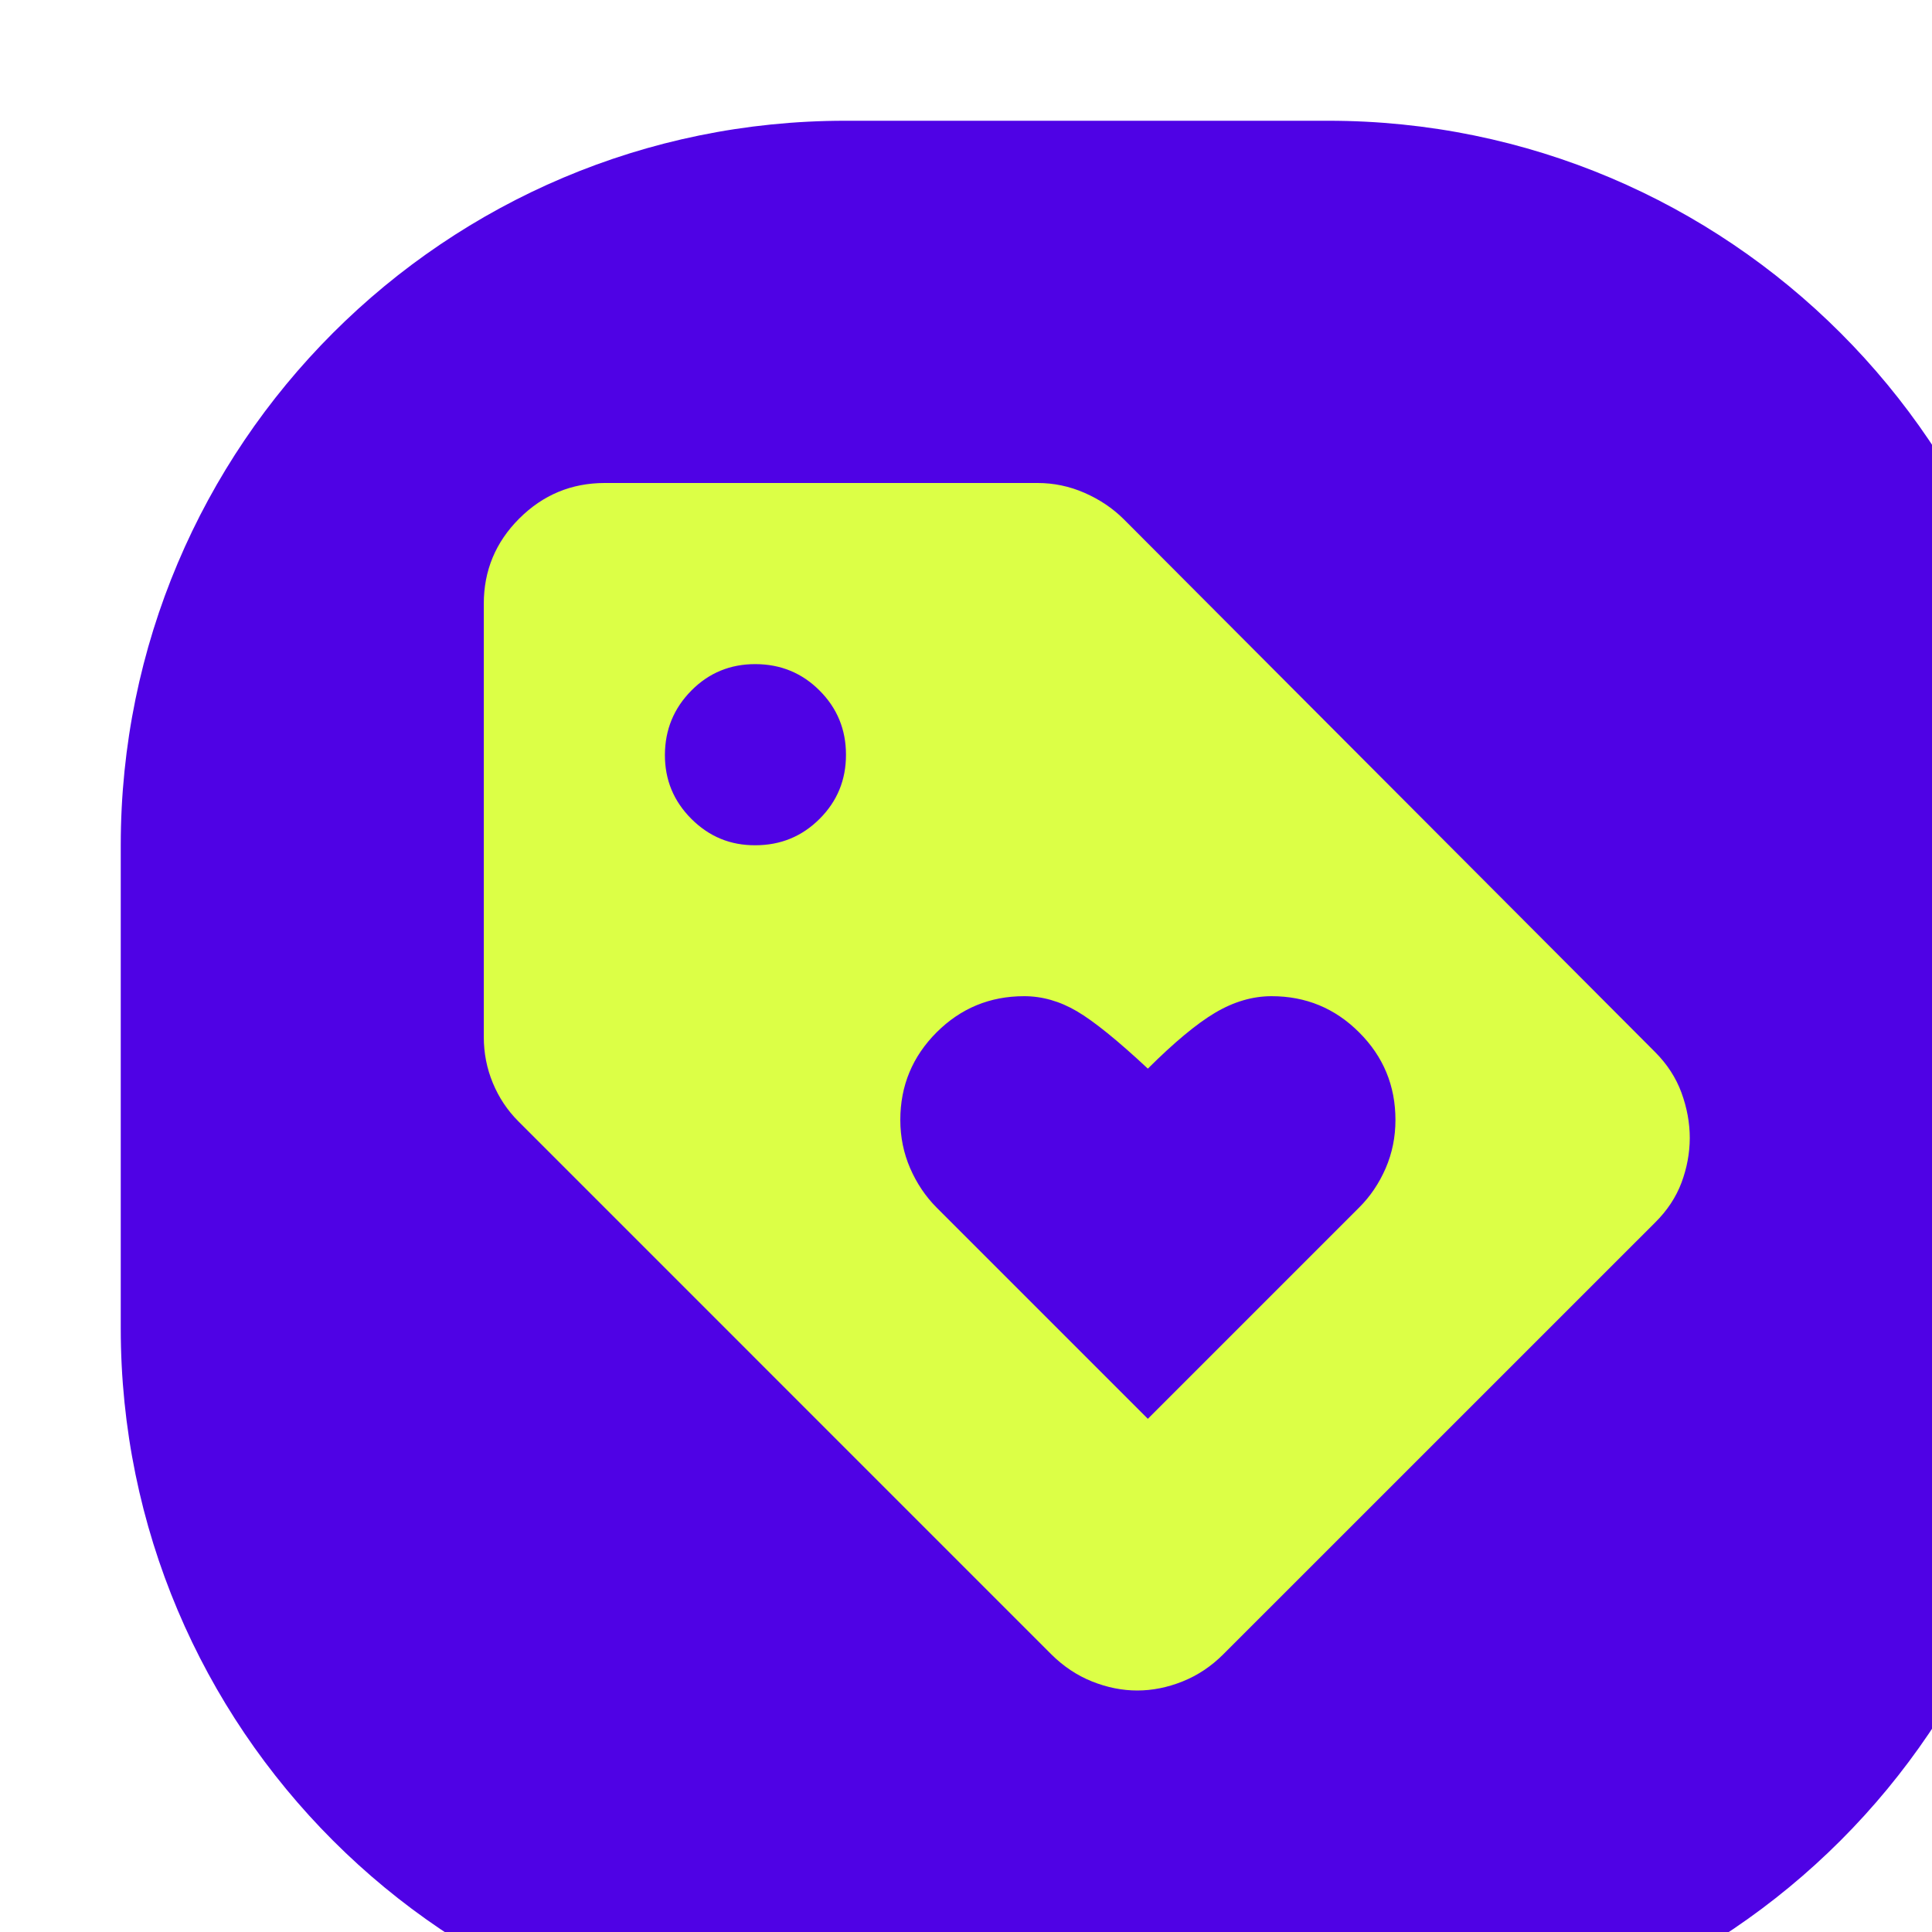
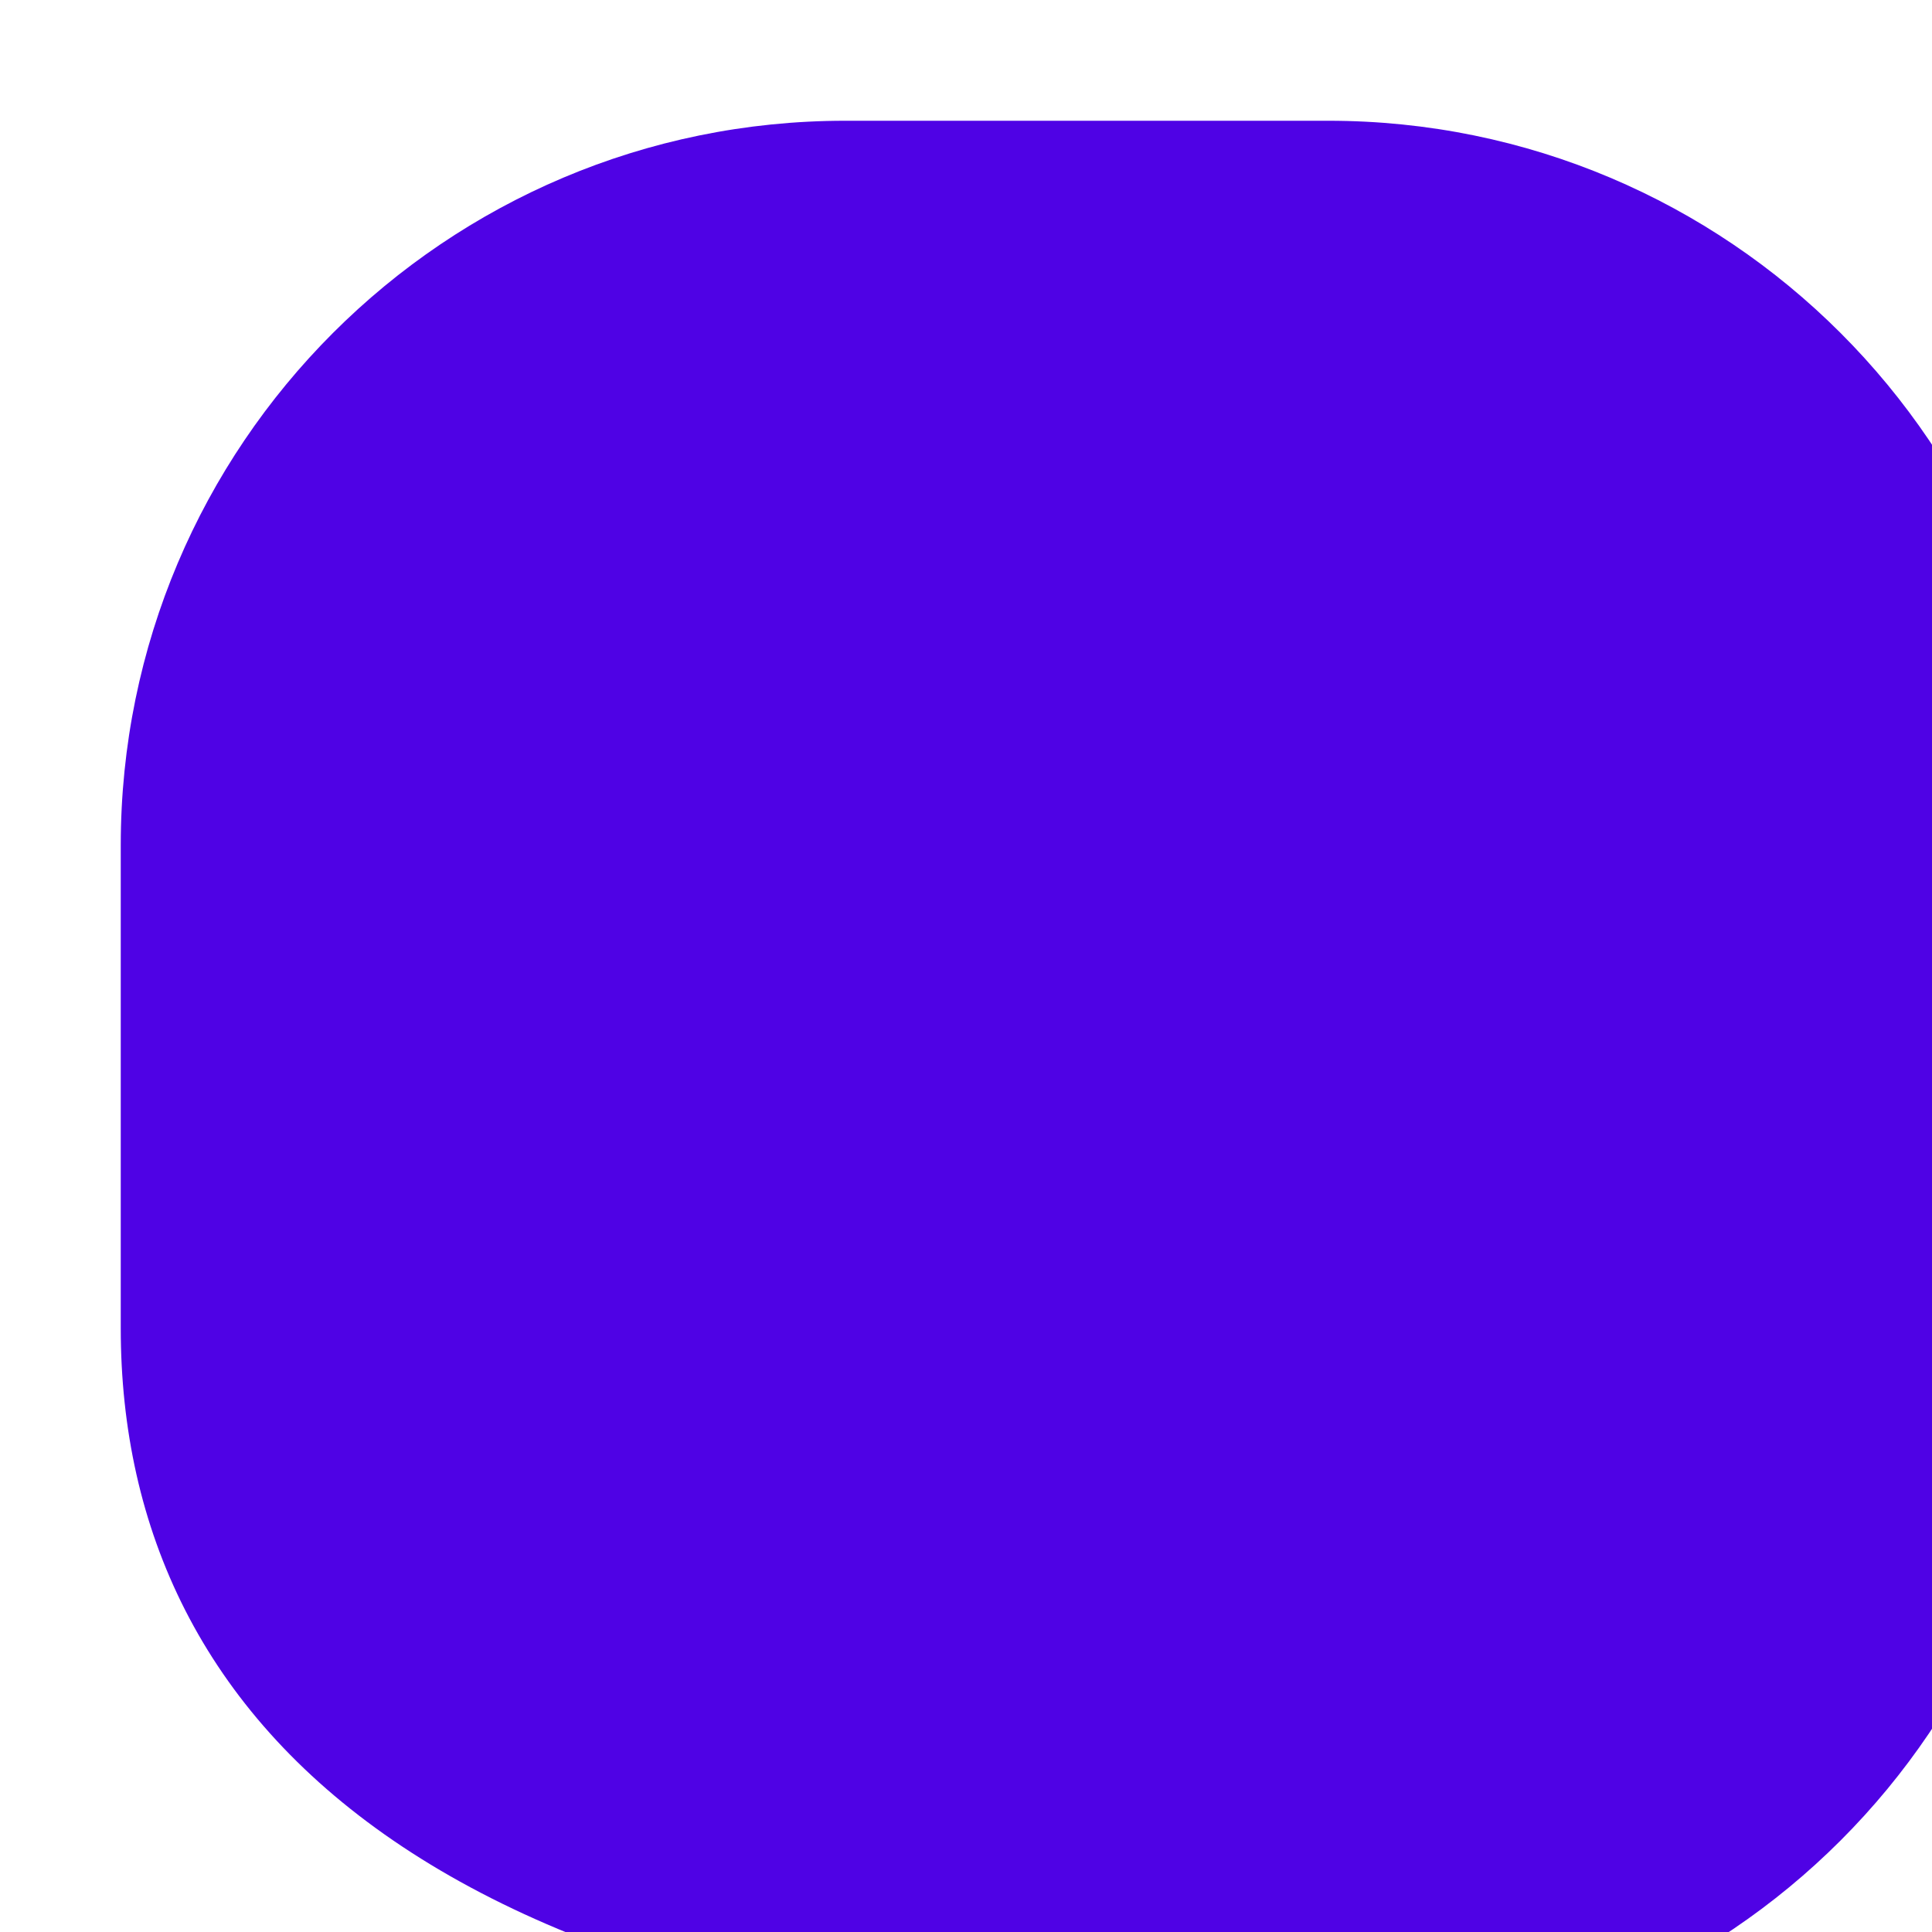
<svg xmlns="http://www.w3.org/2000/svg" width="32" height="32" viewBox="0 0 32 32" fill="none">
  <g filter="url(#filter0_i_905_237)">
-     <path d="M0 12C0 5.373 5.373 0 12 0H20C26.627 0 32 5.373 32 12V20C32 26.627 26.627 32 20 32H12C5.373 32 0 26.627 0 20V12Z" fill="#4F02E5" />
-     <path d="M25.413 18.25L18.262 25.4C18.062 25.6 17.837 25.75 17.587 25.85C17.337 25.95 17.087 26 16.837 26C16.587 26 16.337 25.95 16.087 25.85C15.838 25.75 15.613 25.6 15.412 25.4L6.588 16.575C6.404 16.392 6.263 16.179 6.163 15.938C6.063 15.697 6.013 15.442 6.013 15.175V8C6.013 7.45 6.209 6.979 6.601 6.588C6.993 6.197 7.463 6.001 8.013 6H15.188C15.454 6 15.713 6.054 15.963 6.163C16.212 6.272 16.429 6.417 16.613 6.6L25.413 15.425C25.613 15.625 25.759 15.85 25.851 16.1C25.942 16.35 25.988 16.6 25.988 16.85C25.987 17.1 25.941 17.346 25.851 17.588C25.76 17.83 25.614 18.051 25.413 18.25ZM10.512 12C10.929 12 11.284 11.854 11.575 11.563C11.867 11.272 12.013 10.917 12.012 10.5C12.012 10.083 11.866 9.729 11.575 9.438C11.285 9.147 10.931 9.001 10.512 9C10.095 8.999 9.741 9.145 9.451 9.438C9.161 9.731 9.015 10.085 9.013 10.5C9.011 10.915 9.157 11.269 9.451 11.563C9.745 11.857 10.098 12.003 10.512 12ZM17.012 21.5L20.512 18C20.696 17.817 20.842 17.6 20.951 17.35C21.059 17.1 21.113 16.833 21.113 16.55C21.113 15.983 20.913 15.5 20.512 15.1C20.113 14.7 19.629 14.5 19.062 14.5C18.746 14.5 18.433 14.592 18.125 14.775C17.817 14.958 17.447 15.267 17.012 15.7C16.512 15.233 16.121 14.917 15.838 14.75C15.554 14.583 15.262 14.5 14.963 14.5C14.396 14.5 13.912 14.7 13.512 15.1C13.113 15.5 12.912 15.983 12.912 16.55C12.912 16.833 12.967 17.1 13.075 17.35C13.184 17.6 13.33 17.817 13.512 18L17.012 21.5Z" fill="#DCFF46" />
+     <path d="M0 12C0 5.373 5.373 0 12 0H20C26.627 0 32 5.373 32 12V20C32 26.627 26.627 32 20 32C5.373 32 0 26.627 0 20V12Z" fill="#4F02E5" />
  </g>
  <defs>
    <filter id="filter0_i_905_237" x="0" y="0" width="34" height="34" filterUnits="userSpaceOnUse" color-interpolation-filters="sRGB">
      <feFlood flood-opacity="0" result="BackgroundImageFix" />
      <feBlend mode="normal" in="SourceGraphic" in2="BackgroundImageFix" result="shape" />
      <feColorMatrix in="SourceAlpha" type="matrix" values="0 0 0 0 0 0 0 0 0 0 0 0 0 0 0 0 0 0 127 0" result="hardAlpha" />
      <feOffset dx="2" dy="2" />
      <feGaussianBlur stdDeviation="2" />
      <feComposite in2="hardAlpha" operator="arithmetic" k2="-1" k3="1" />
      <feColorMatrix type="matrix" values="0 0 0 0 1 0 0 0 0 1 0 0 0 0 1 0 0 0 0.5 0" />
      <feBlend mode="normal" in2="shape" result="effect1_innerShadow_905_237" />
    </filter>
  </defs>
</svg>